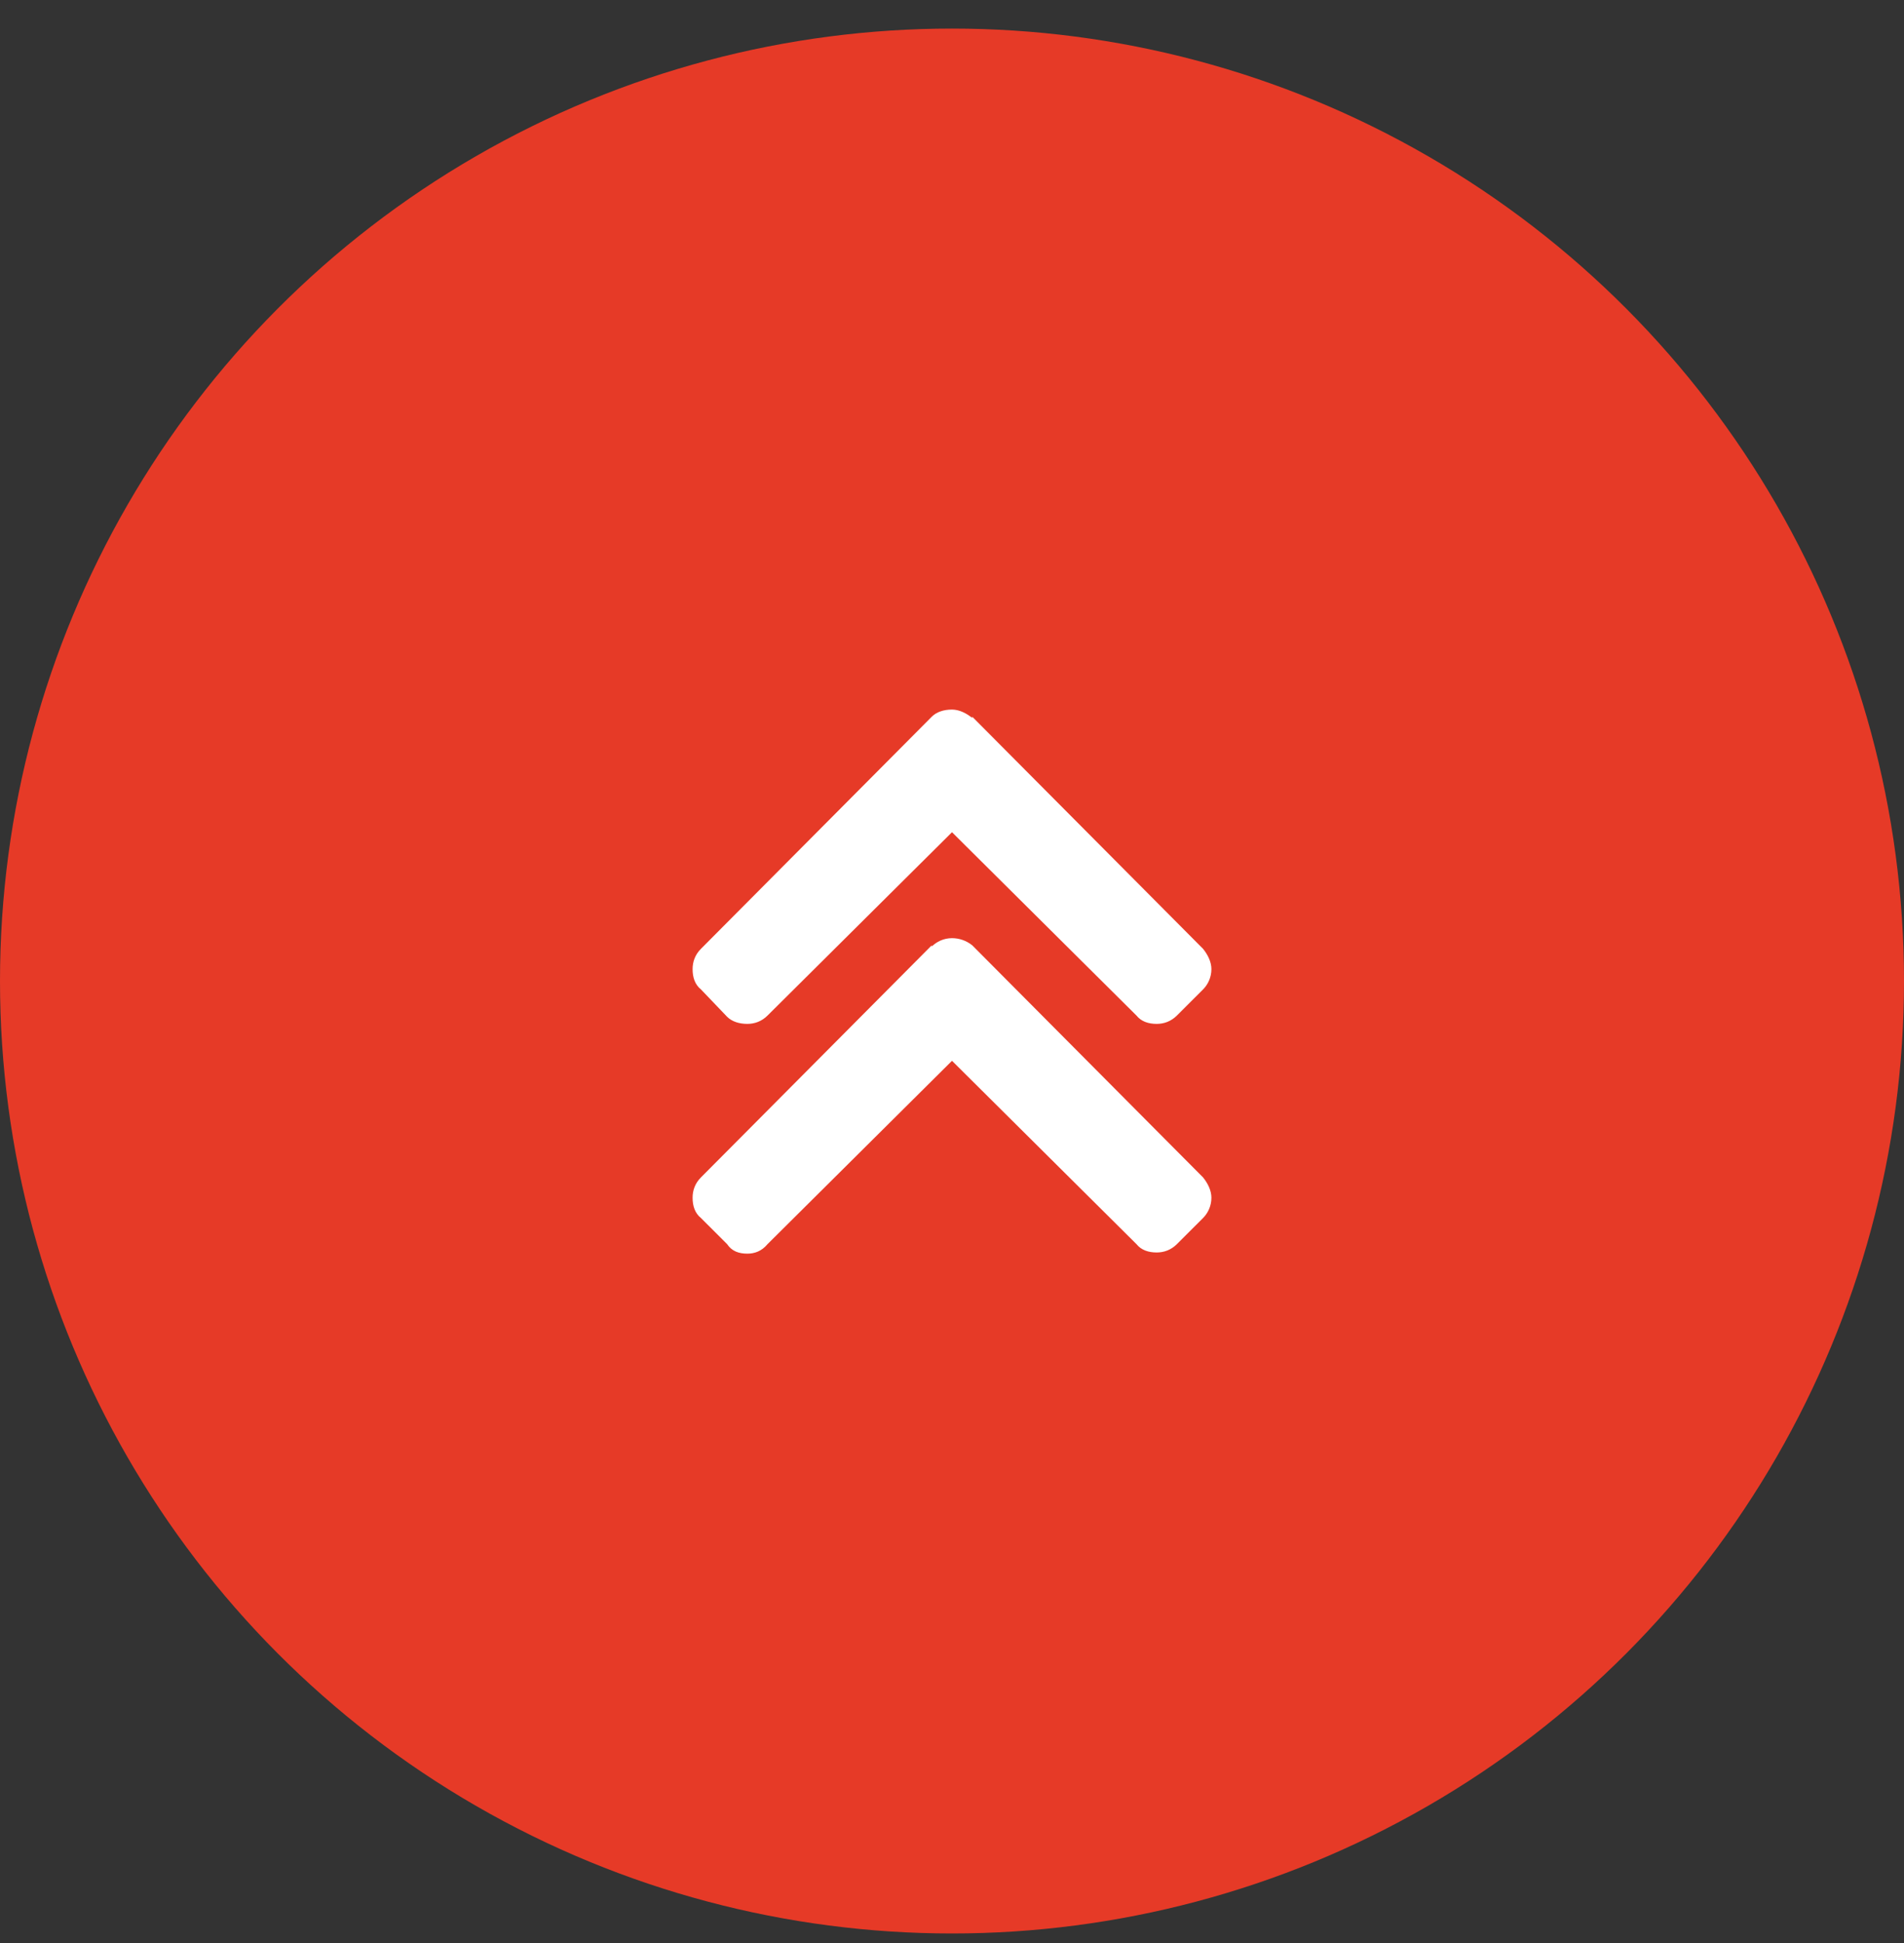
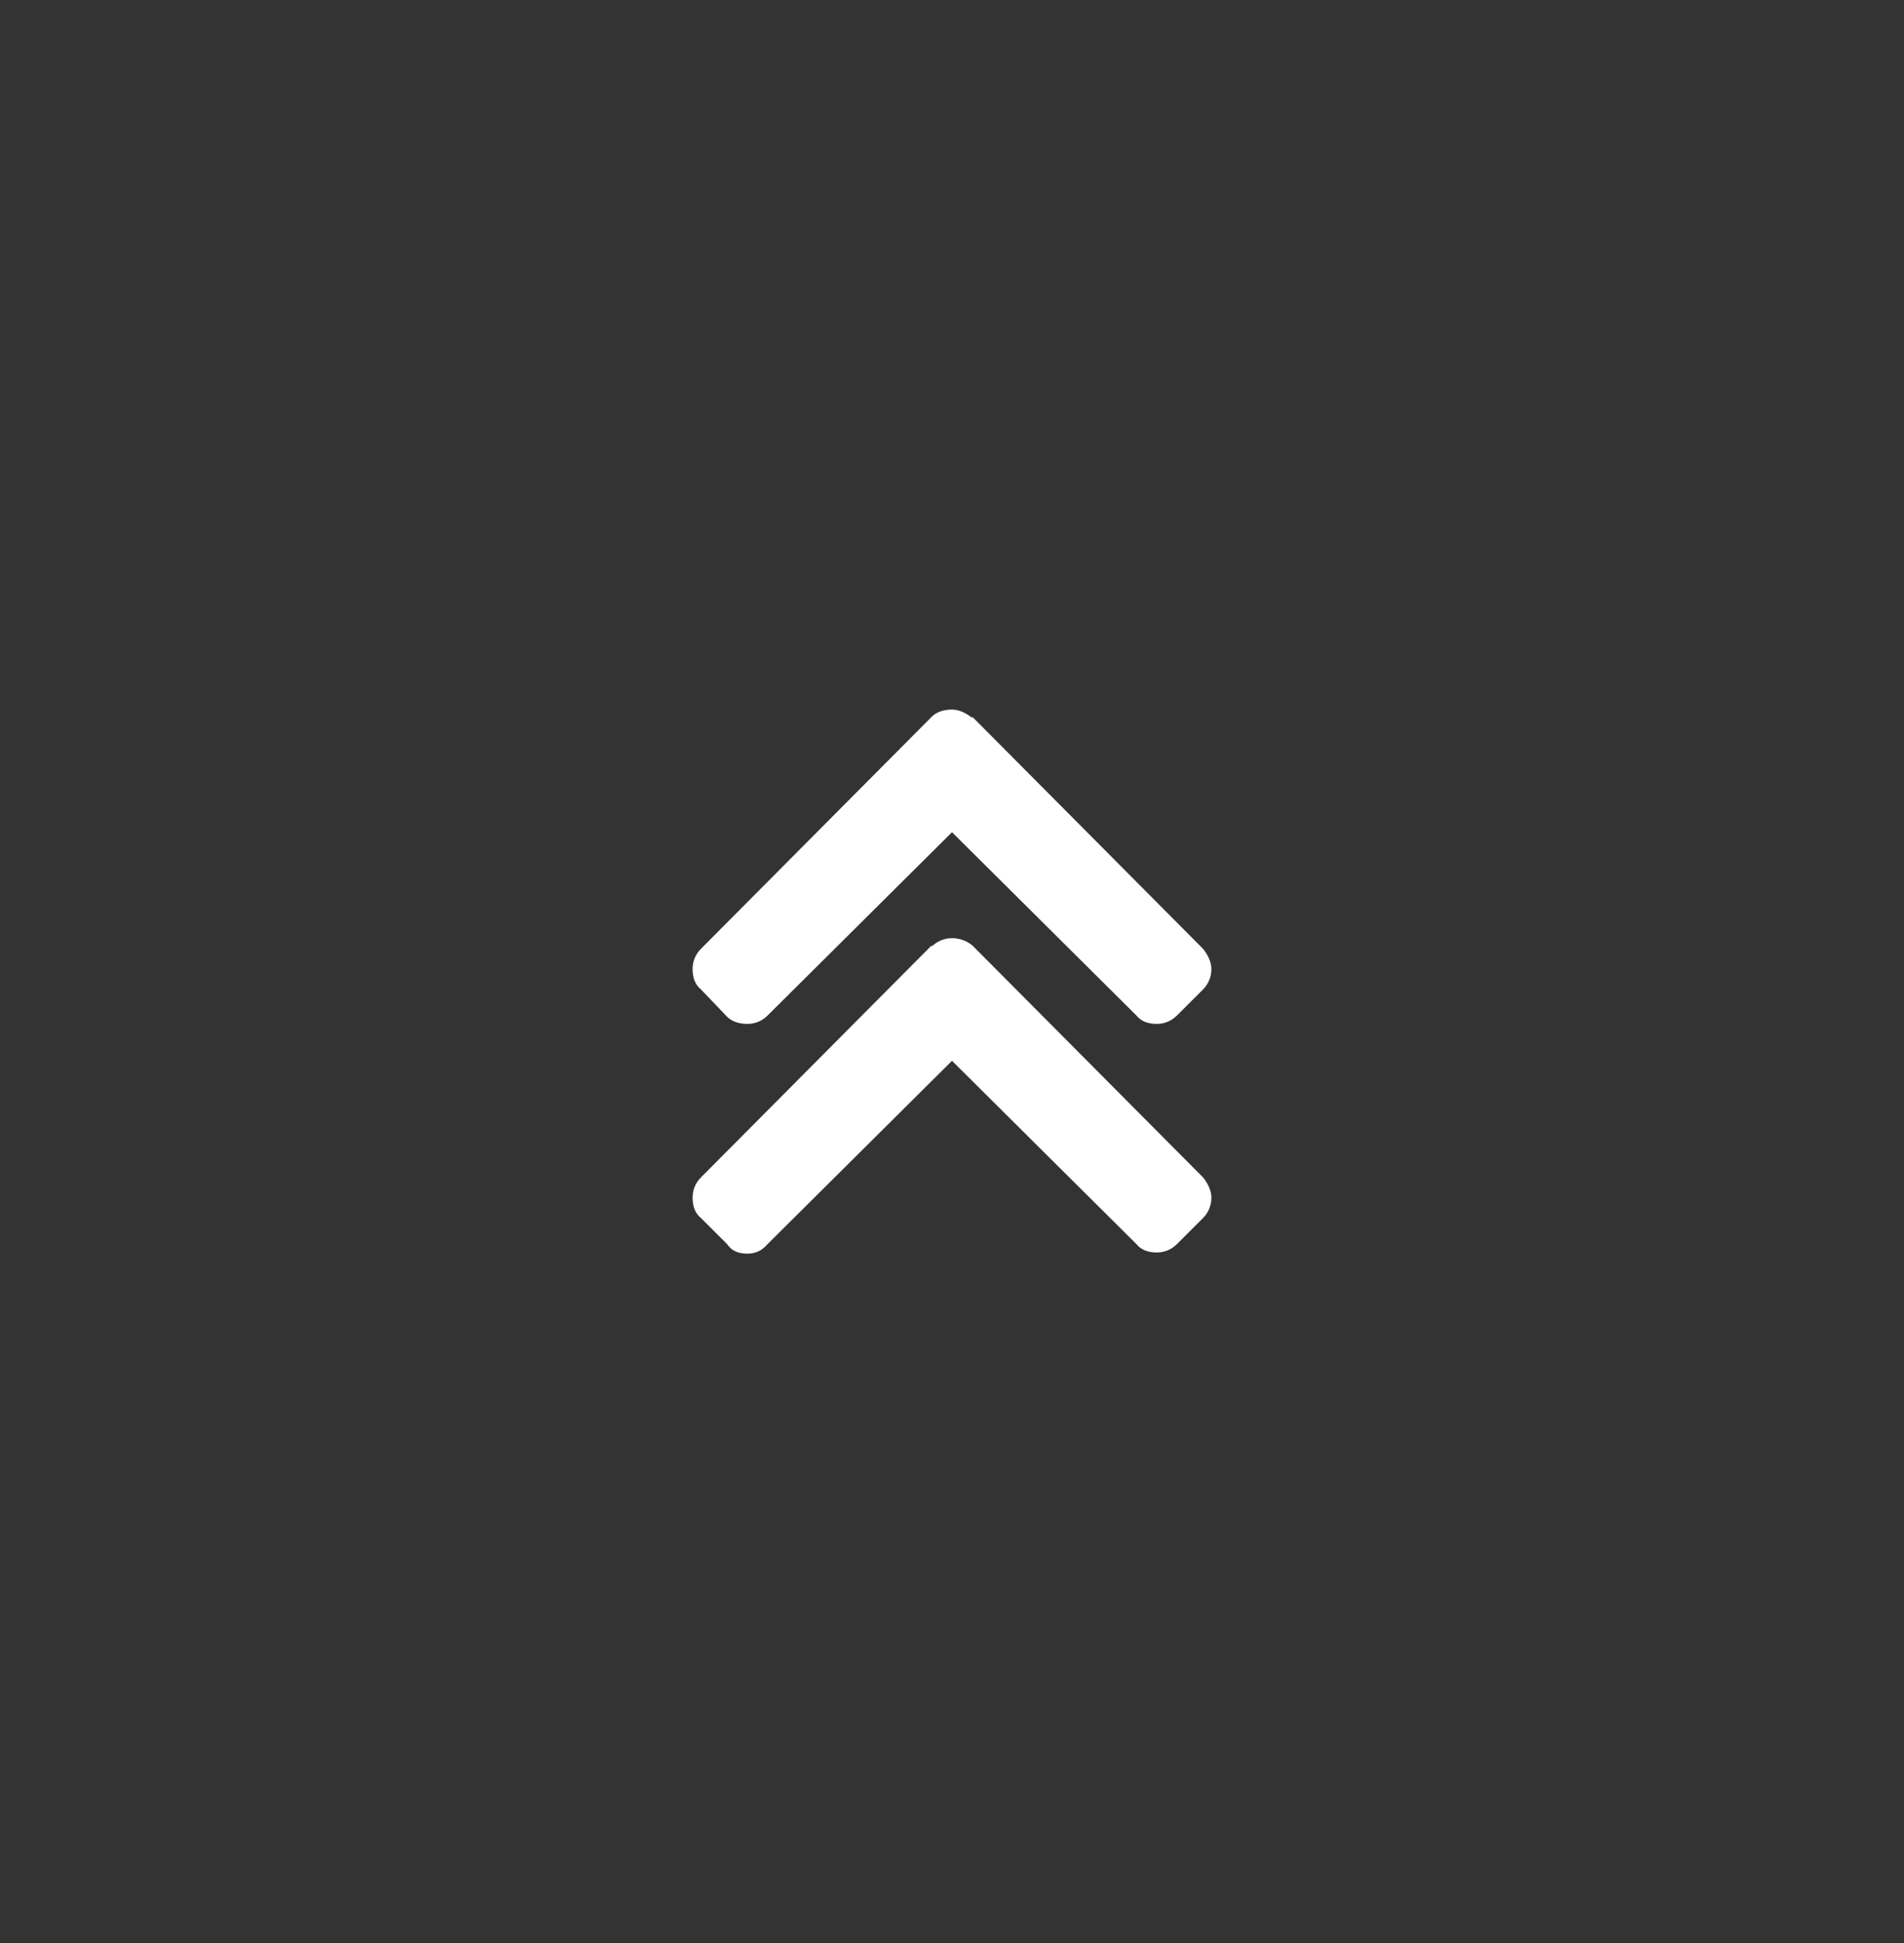
<svg xmlns="http://www.w3.org/2000/svg" width="50" height="51" viewBox="0 0 50 51" fill="none">
  <rect x="0" y="0" width="50" height="51" fill="#333333" stroke="none" />
-   <circle cx="25" cy="25.75" r="25" fill="#E63A27" />
  <path d="M25.531 18.812V18.844C25.375 18.719 25.188 18.625 25 18.625C24.781 18.625 24.594 18.688 24.469 18.812L18.406 24.906C18.25 25.062 18.188 25.25 18.188 25.438C18.188 25.656 18.25 25.844 18.406 25.969L19.094 26.688C19.219 26.812 19.406 26.875 19.625 26.875C19.812 26.875 20 26.812 20.156 26.656L25 21.844L29.844 26.656C29.969 26.812 30.156 26.875 30.375 26.875C30.562 26.875 30.75 26.812 30.906 26.656L31.594 25.969C31.719 25.844 31.812 25.656 31.812 25.438C31.812 25.25 31.719 25.062 31.594 24.906L25.531 18.812ZM24.469 24.812V24.844C24.594 24.719 24.781 24.625 25 24.625C25.188 24.625 25.375 24.688 25.531 24.812L31.594 30.906C31.719 31.062 31.812 31.25 31.812 31.438C31.812 31.656 31.719 31.844 31.594 31.969L30.906 32.656C30.75 32.812 30.562 32.875 30.375 32.875C30.156 32.875 29.969 32.812 29.844 32.656L25 27.844L20.156 32.656C20 32.844 19.812 32.906 19.625 32.906C19.406 32.906 19.219 32.844 19.094 32.656L18.406 31.969C18.25 31.844 18.188 31.656 18.188 31.438C18.188 31.25 18.25 31.062 18.406 30.906L24.469 24.812Z" fill="white" />
</svg>